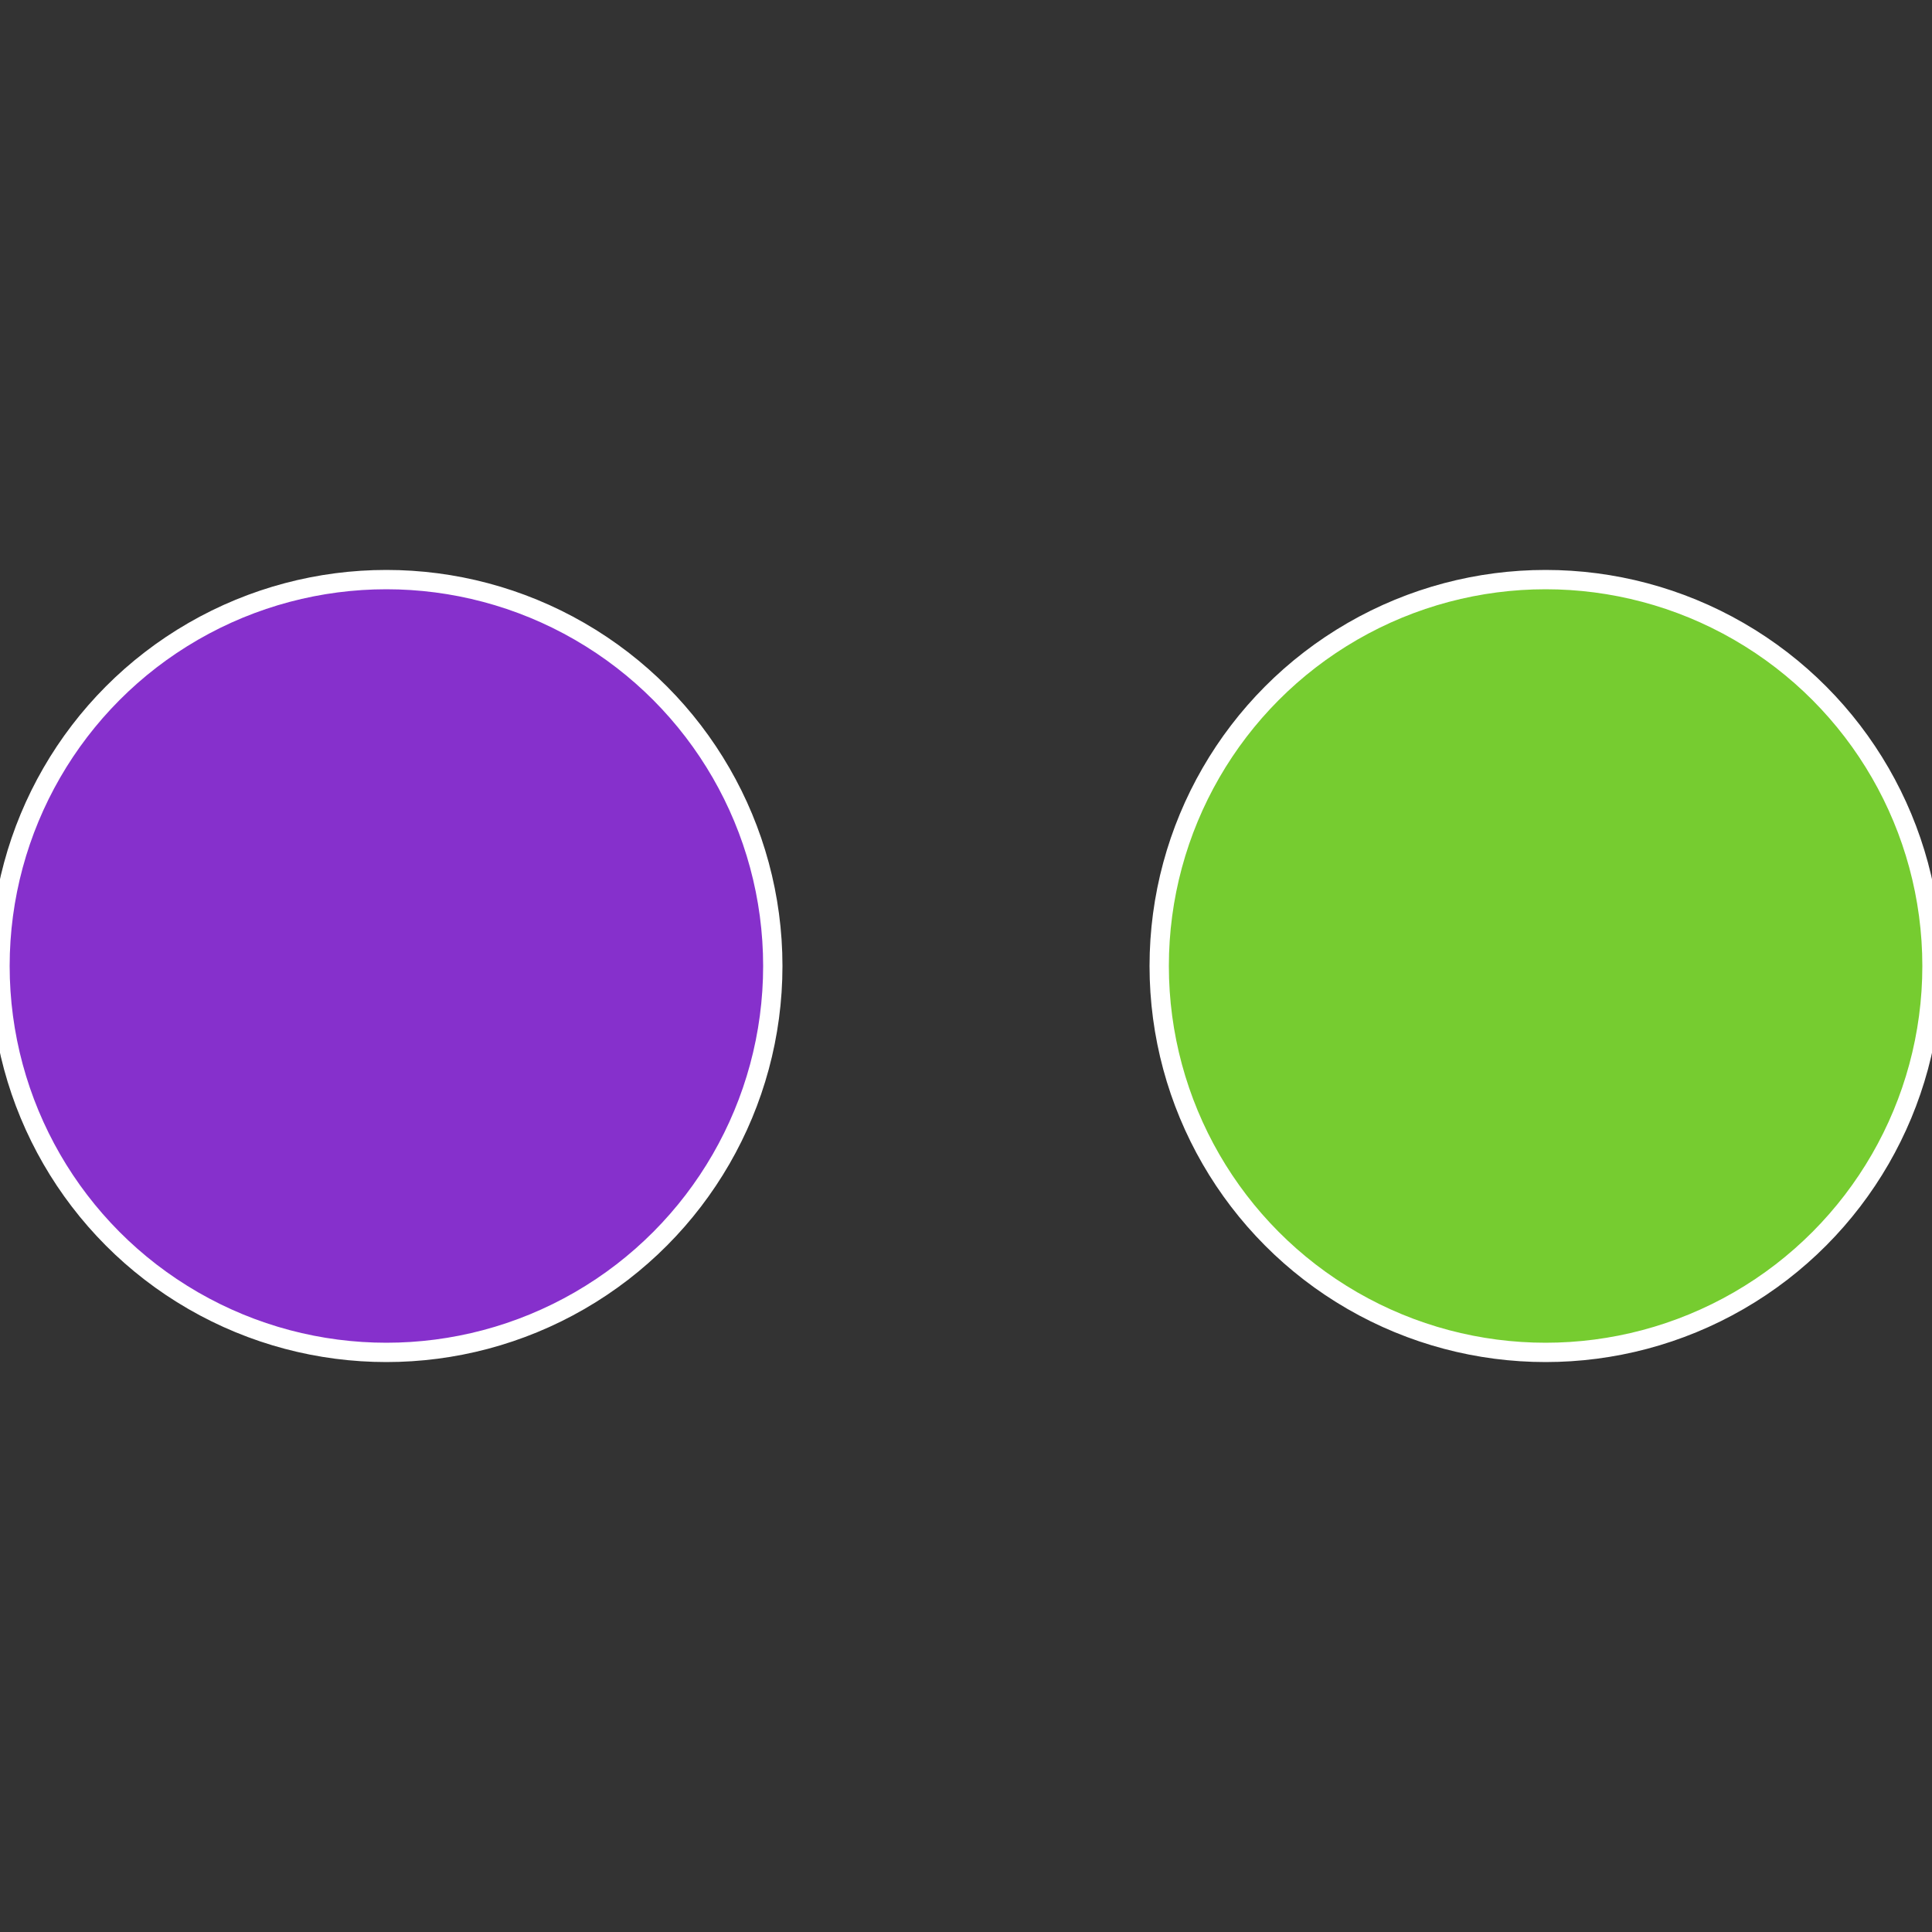
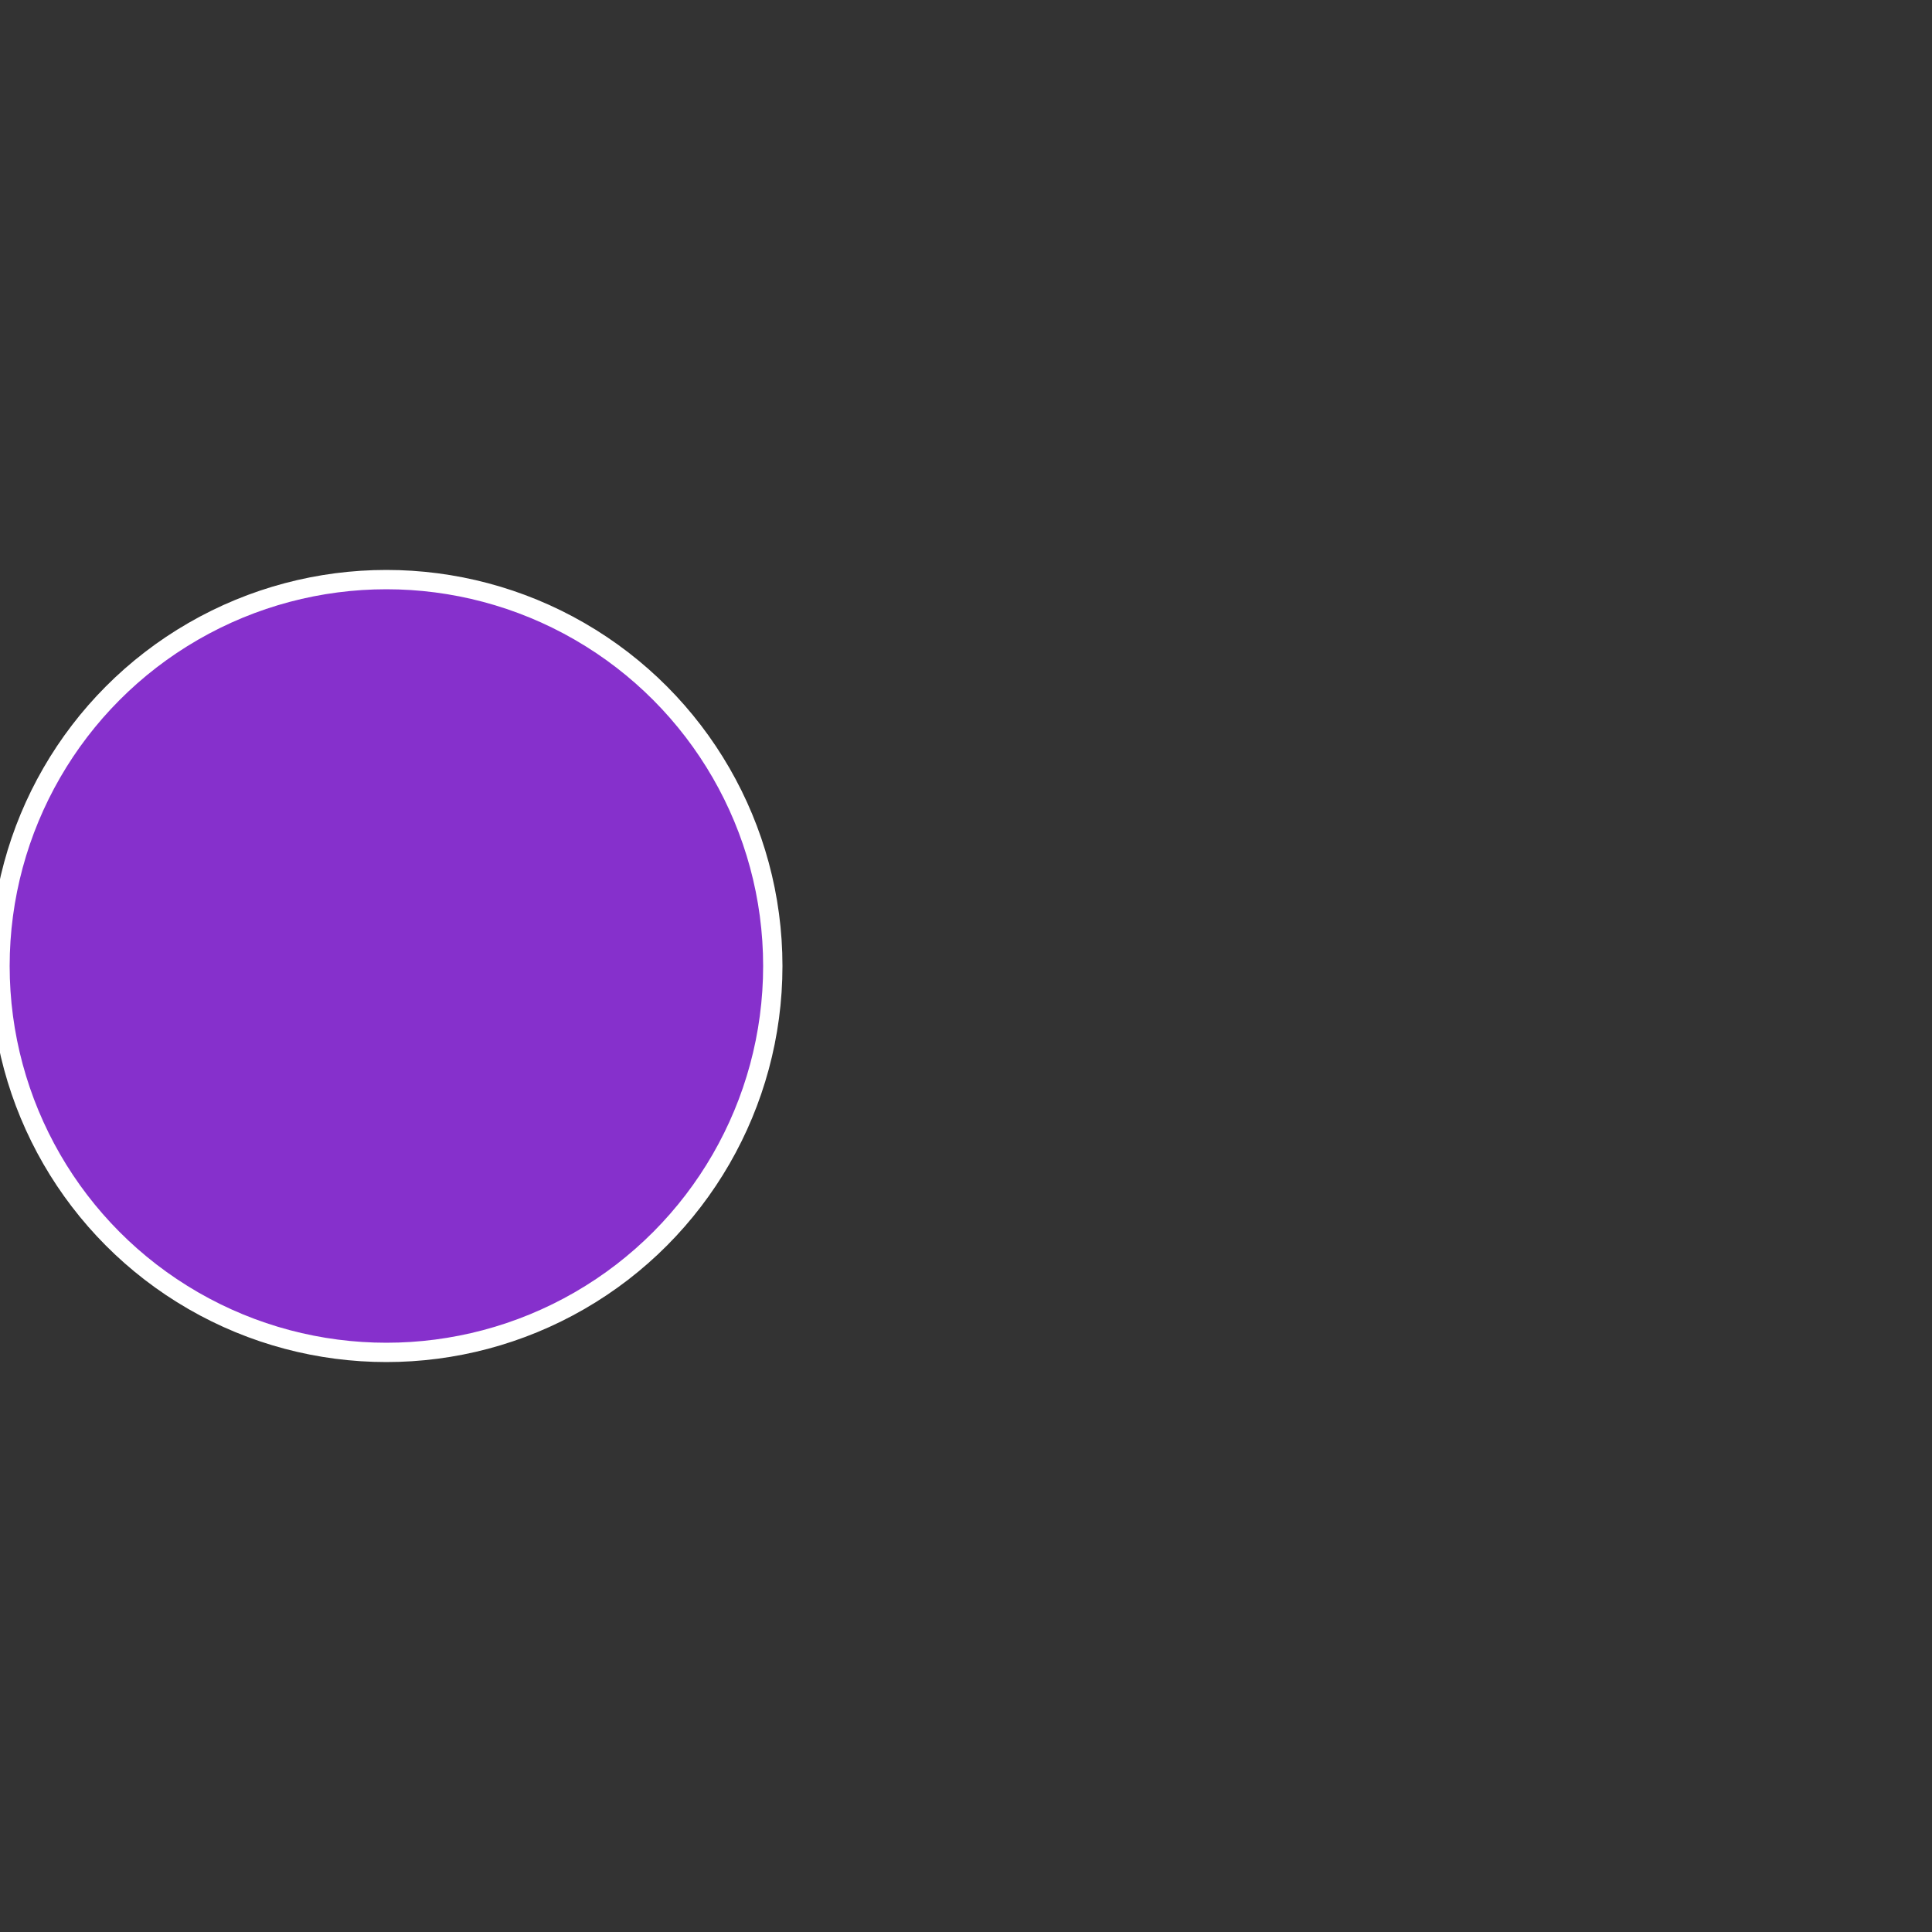
<svg xmlns="http://www.w3.org/2000/svg" width="500" height="500" viewBox="-1 -1 2 2">
  <rect x="-1" y="-1" width="2" height="2" fill="#333333" stroke="none" />
-   <circle cx="0.6" cy="0" r="0.4" fill="#76cc30" stroke="#fff" stroke-width="1%" />
  <circle cx="-0.6" cy="7.3478807948841E-17" r="0.4" fill="#8630cc" stroke="#fff" stroke-width="1%" />
</svg>